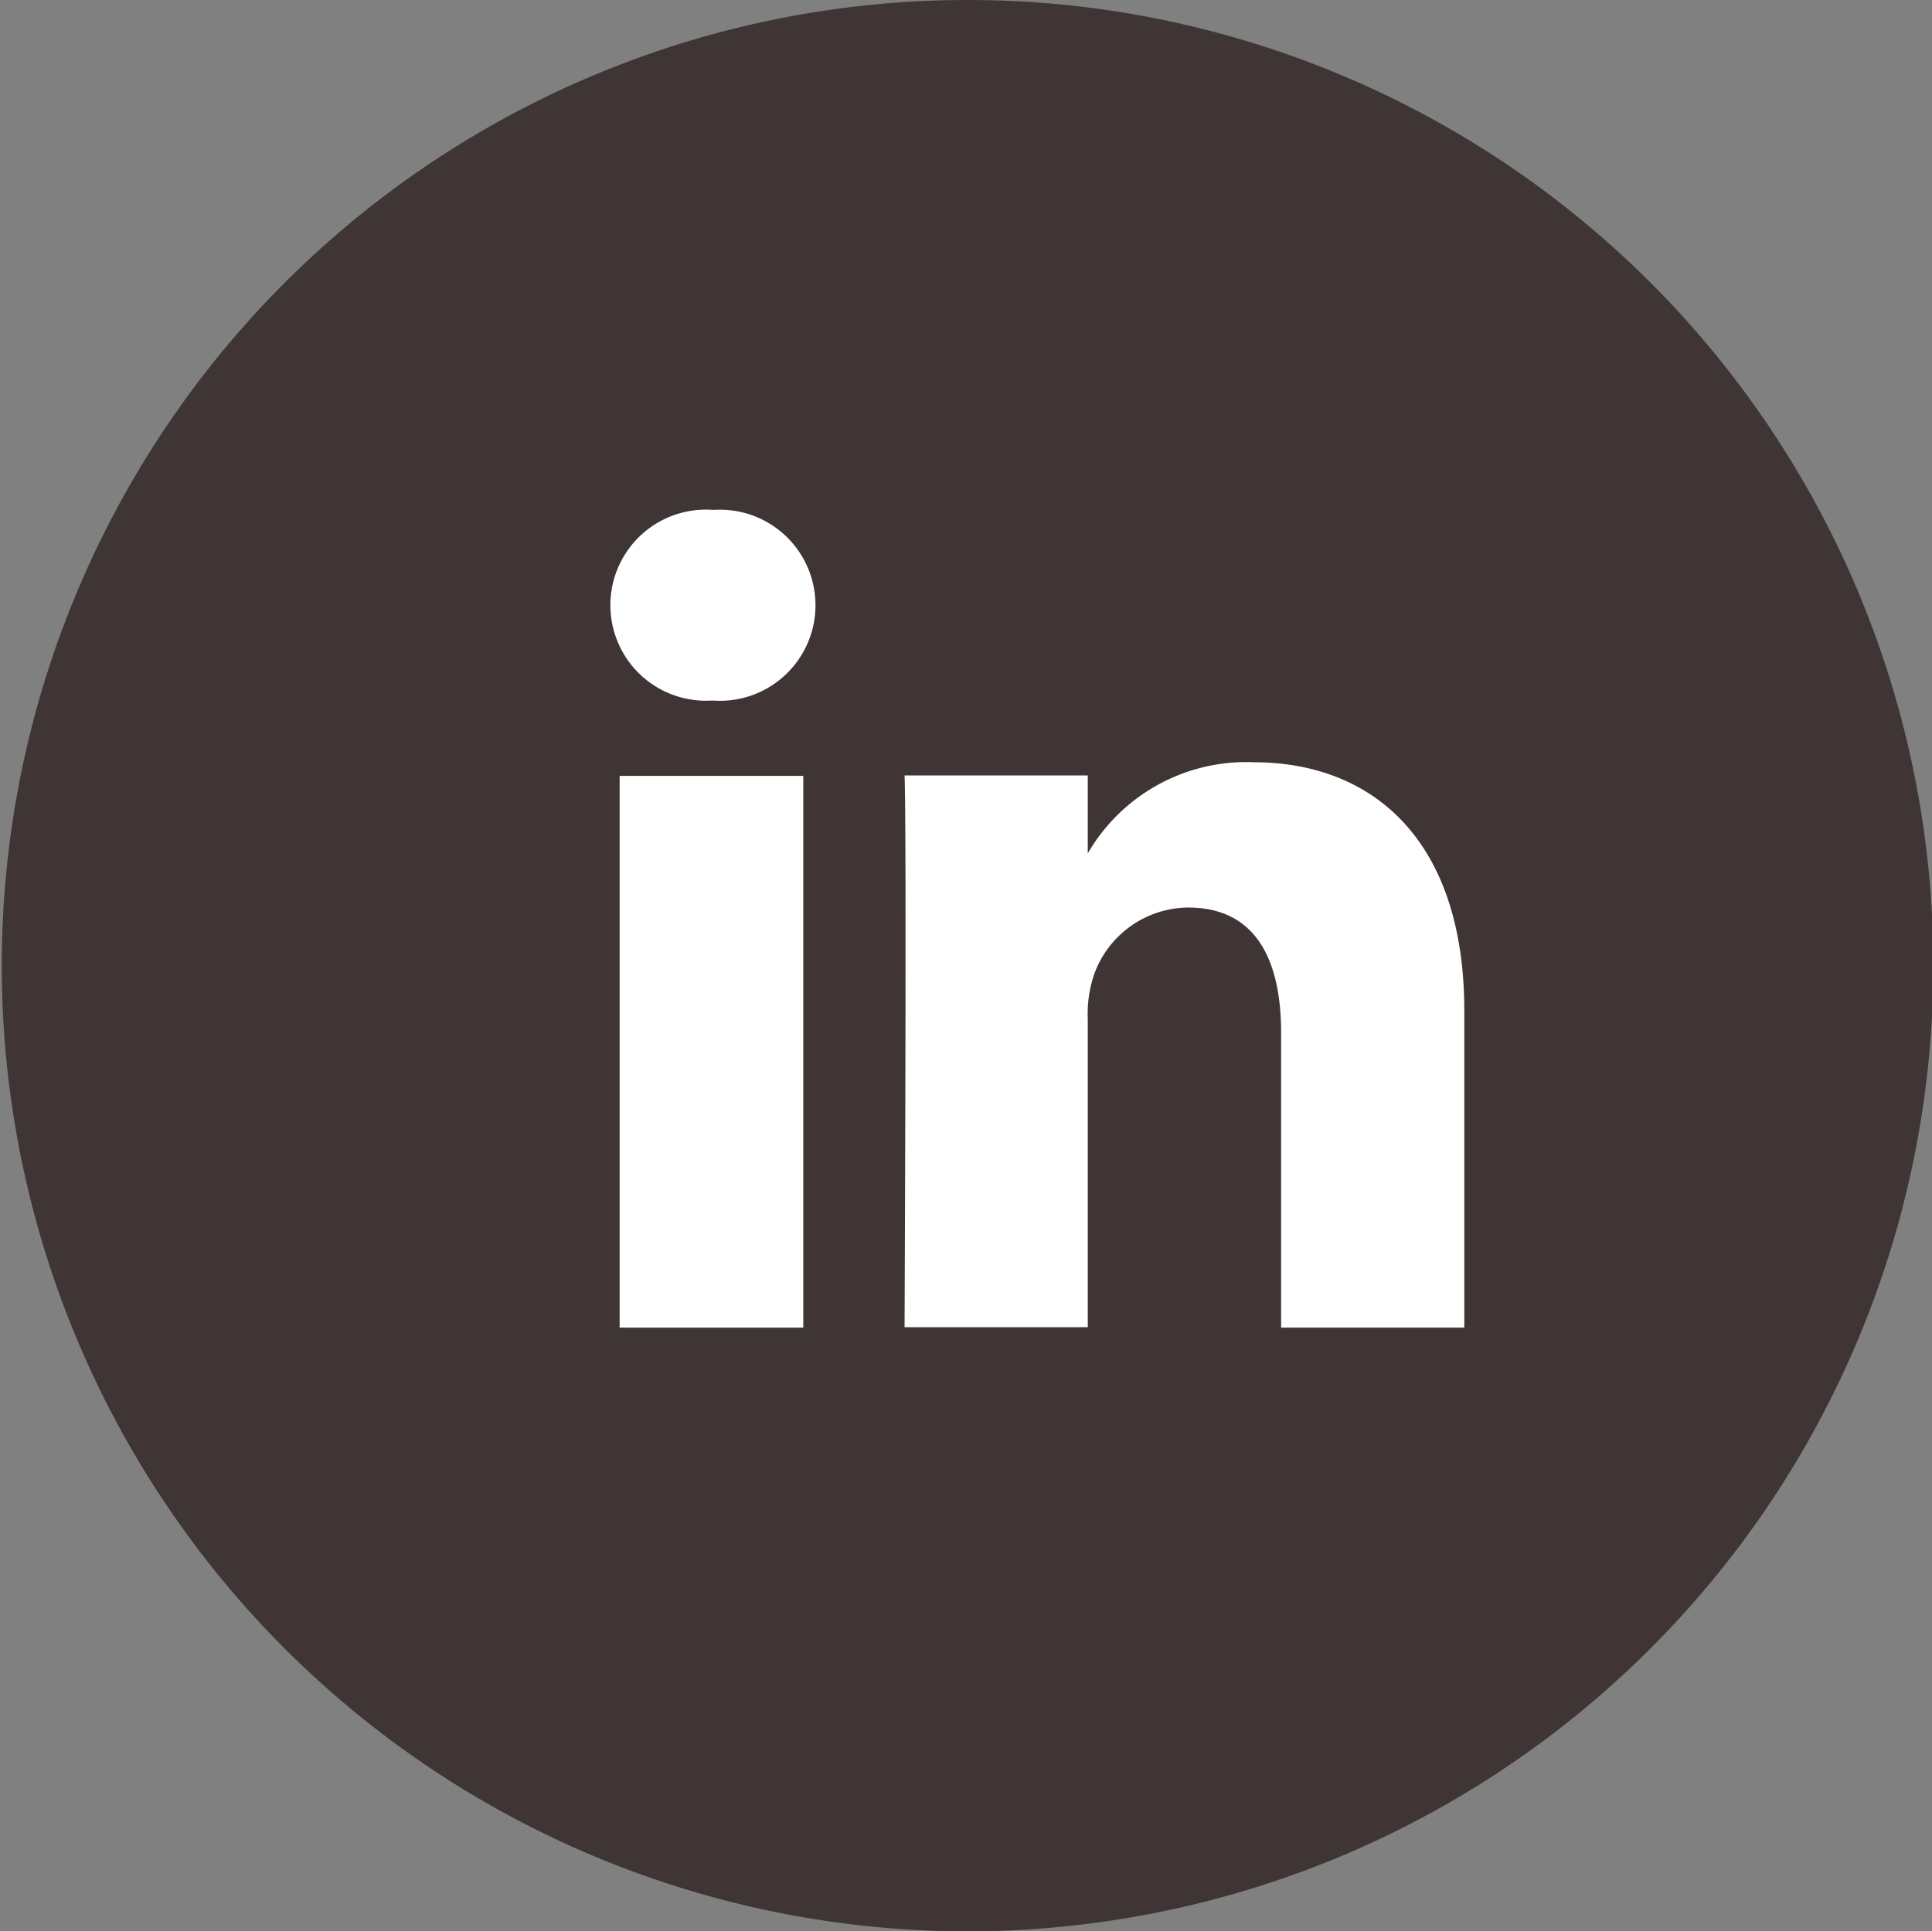
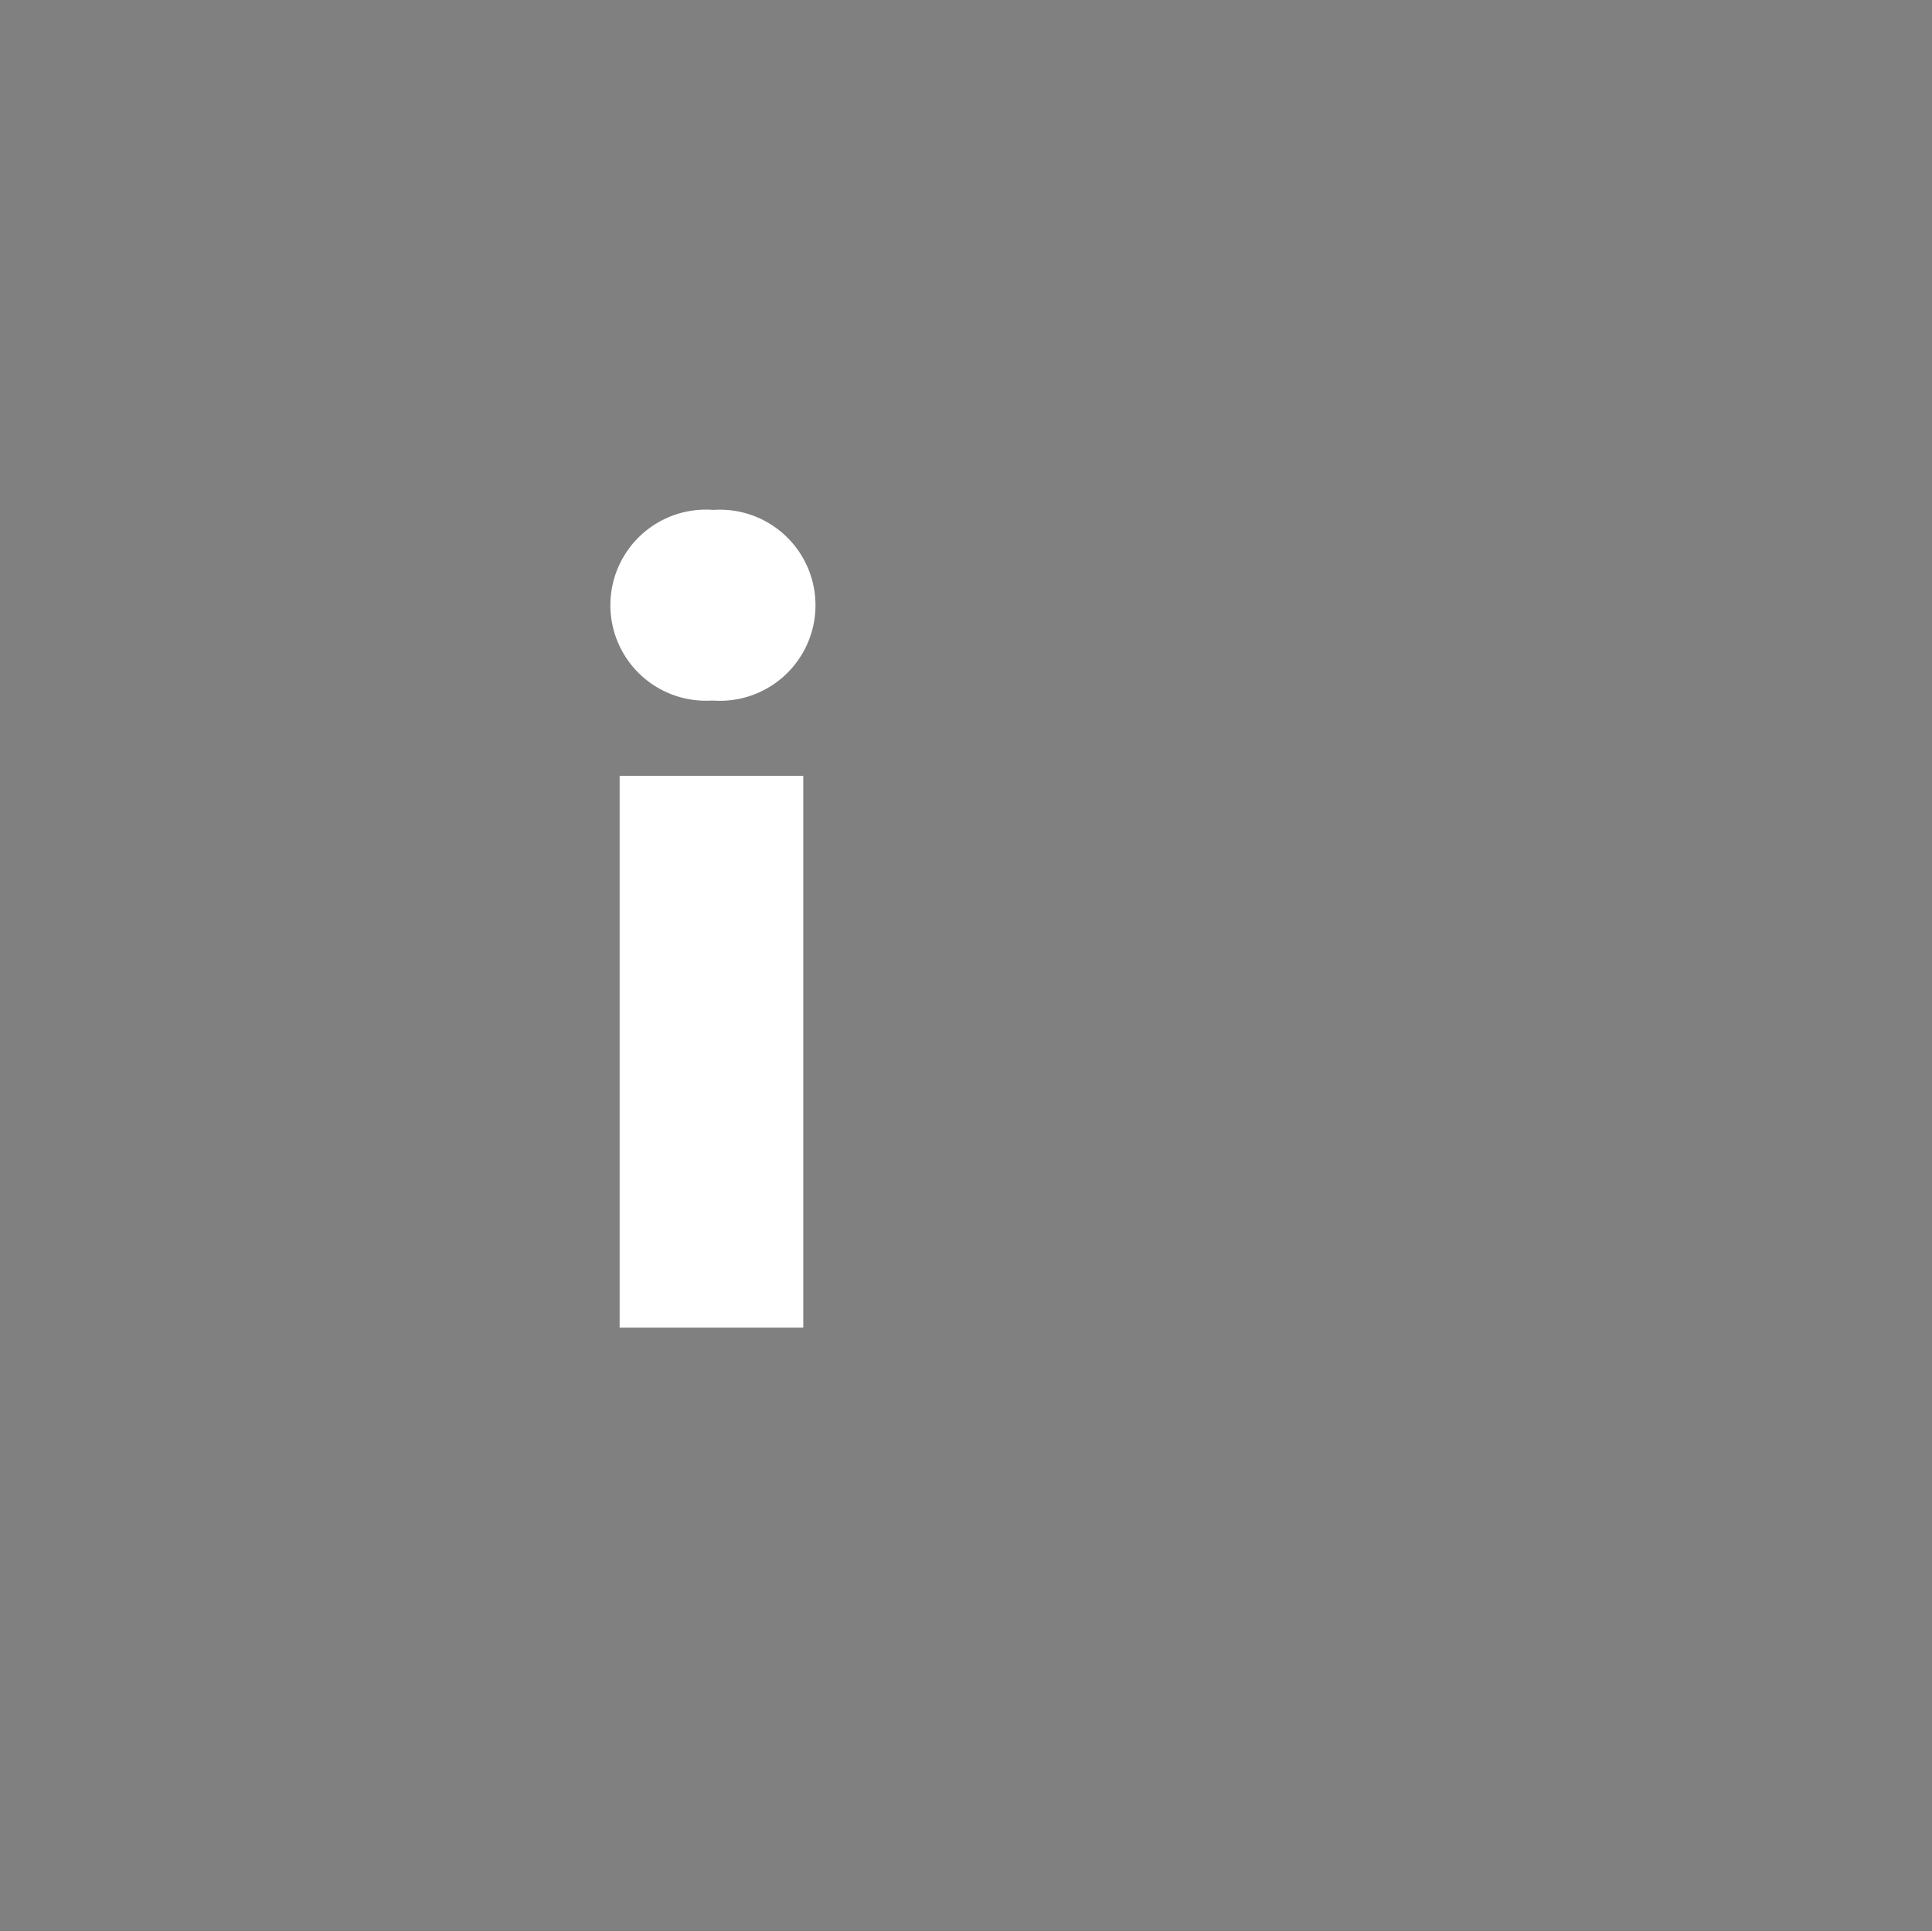
<svg xmlns="http://www.w3.org/2000/svg" id="layer-1-67e4339c67e26" data-name="Layer 1" viewBox="0 0 43.87 43.86">
  <rect x="0" y="0" width="43.87" height="43.86" fill="#808080" stroke="none" />
  <defs />
-   <path class="cls-1-67e4339c67e26" d="M21.9,0a21.93,21.93,0,1,0,22,21.93A21.92,21.92,0,0,0,21.9,0Z" style="fill: #3f3535;" />
  <rect class="cls-2-67e4339c67e26" x="14.07" y="17.62" width="4.17" height="12.53" style="fill: #fff;" />
  <path class="cls-2-67e4339c67e26" d="M16.15,15.91h0a2.17,2.17,0,1,1,.05-4.33,2.17,2.17,0,1,1,0,4.33Z" style="fill: #fff;" />
-   <path class="cls-2-67e4339c67e26" d="M33.25,30.15H29.09v-6.7c0-1.69-.6-2.84-2.11-2.84a2.29,2.29,0,0,0-2.14,1.53,2.8,2.8,0,0,0-.14,1v7H20.54s.05-11.36,0-12.53H24.7v1.77a4.16,4.16,0,0,1,3.76-2.07c2.74,0,4.79,1.8,4.79,5.64Z" style="fill: #fff;" />
</svg>